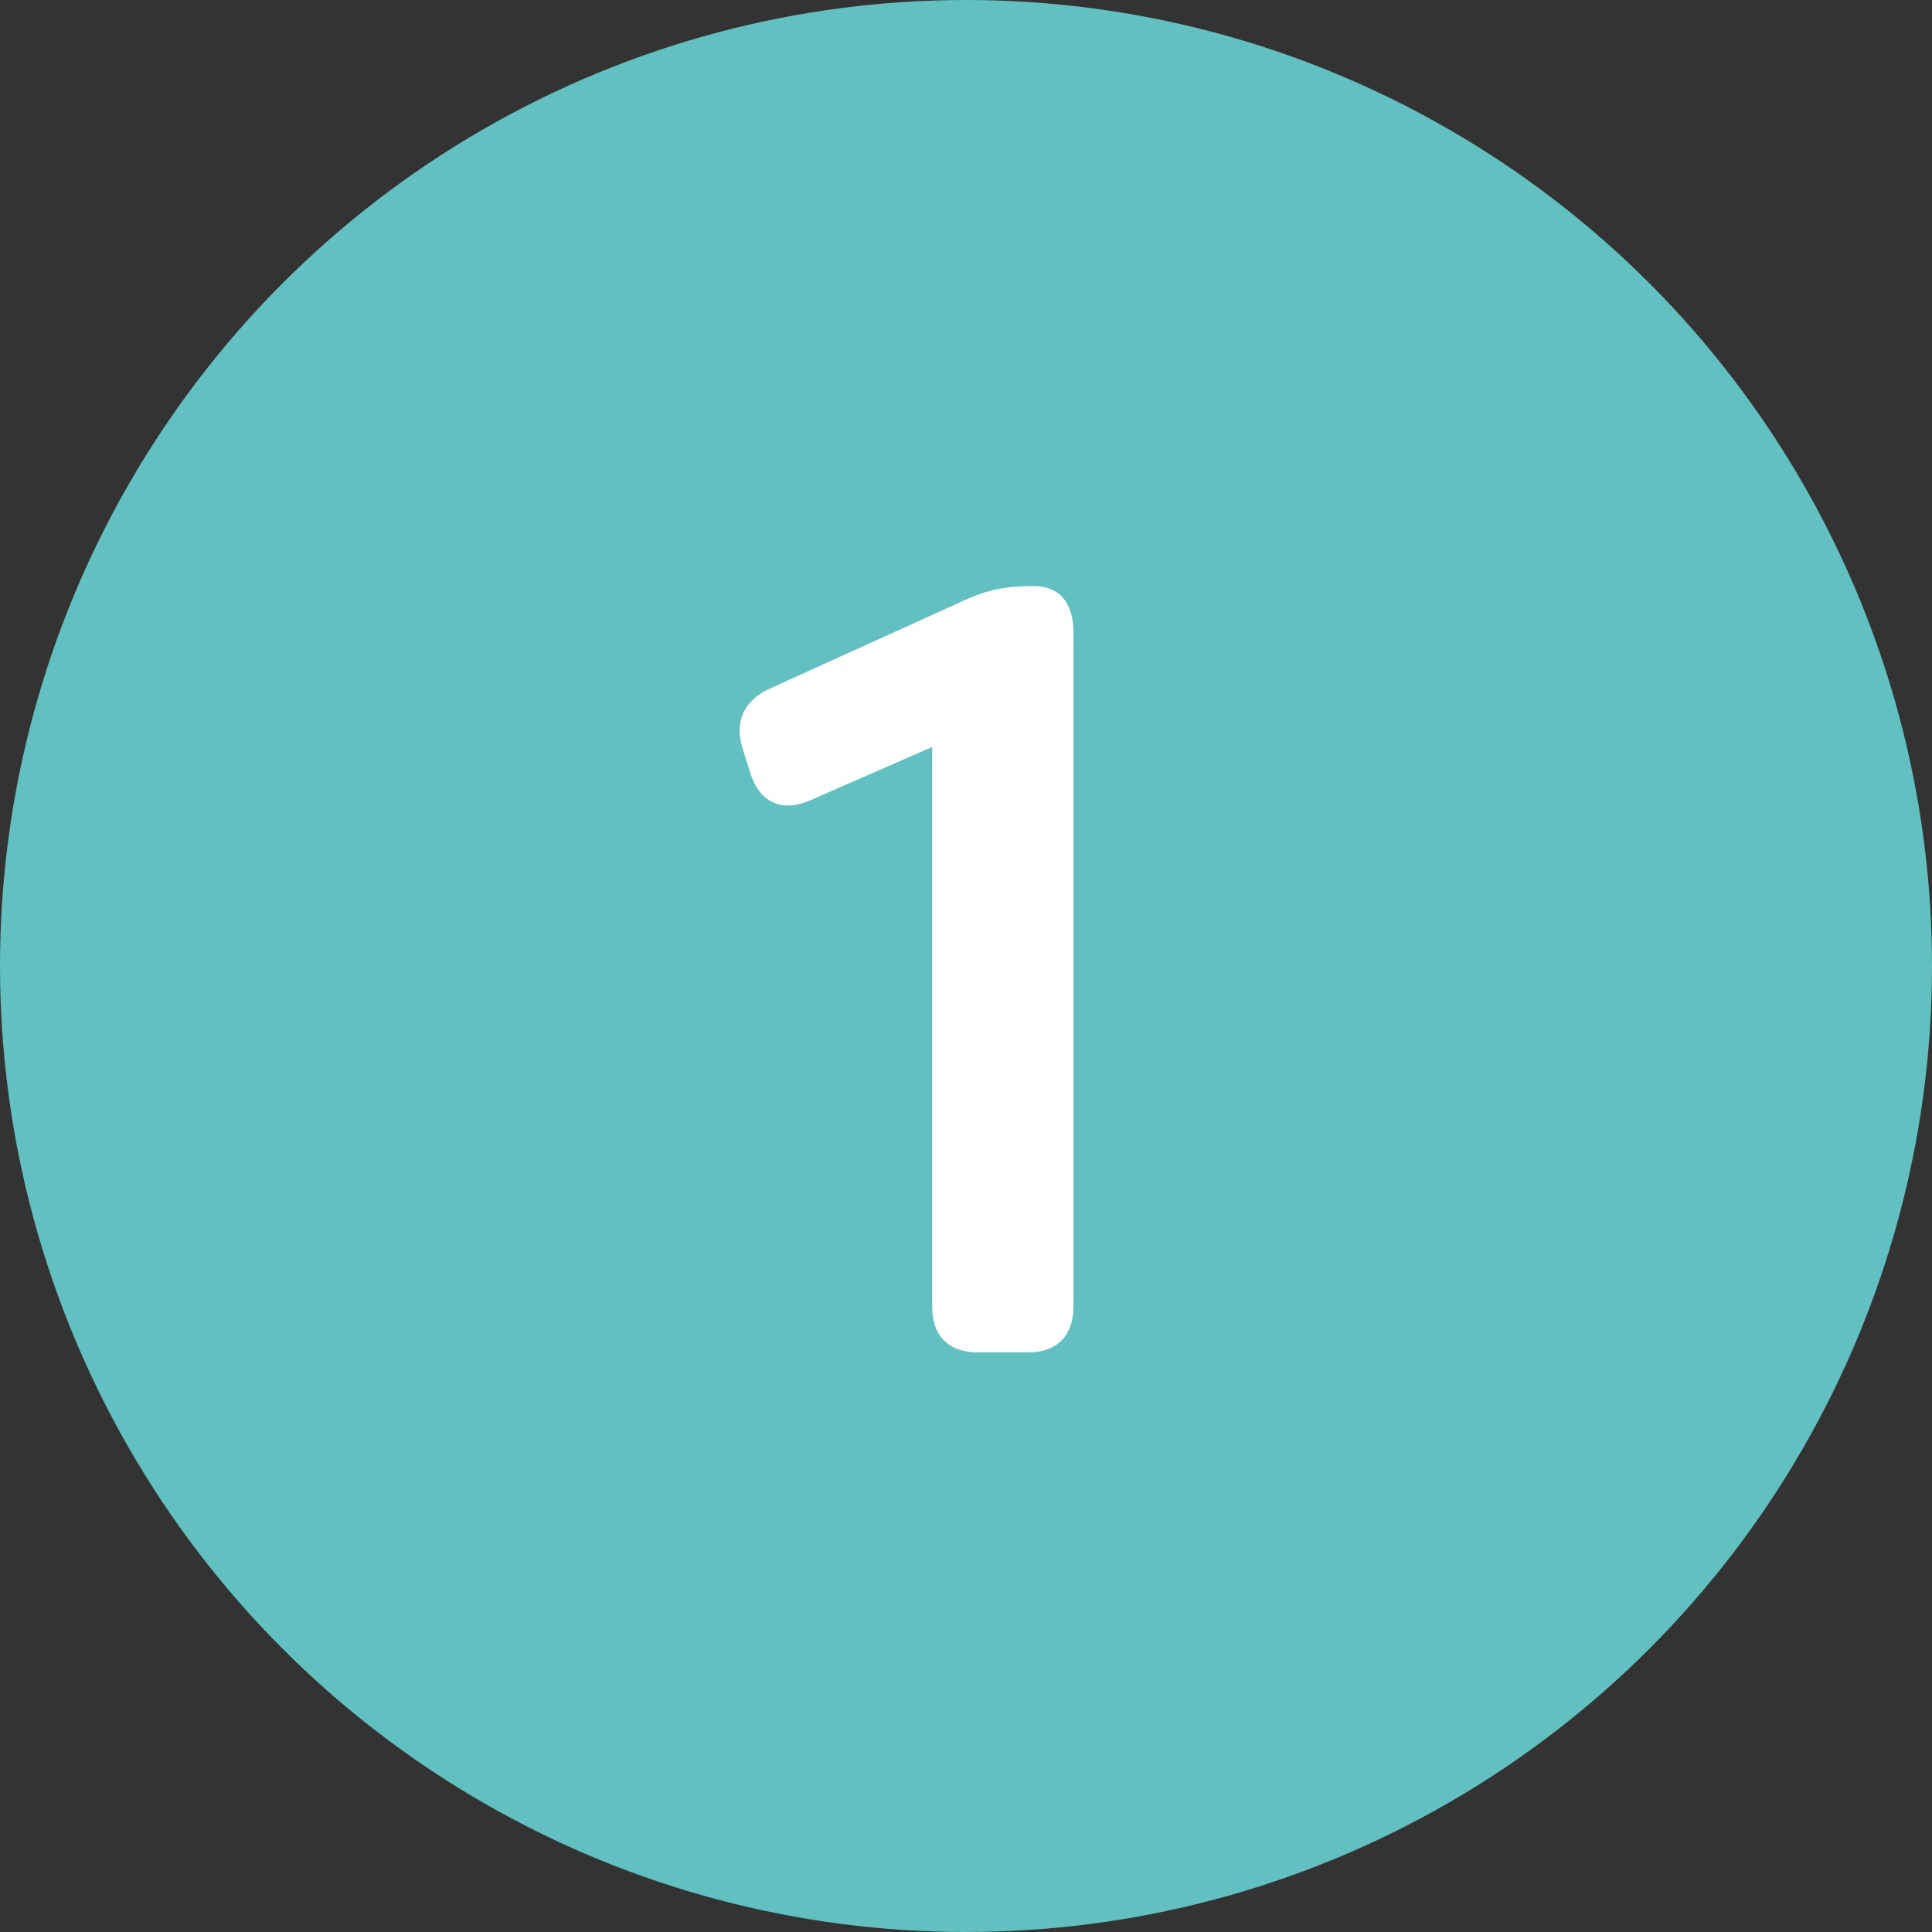
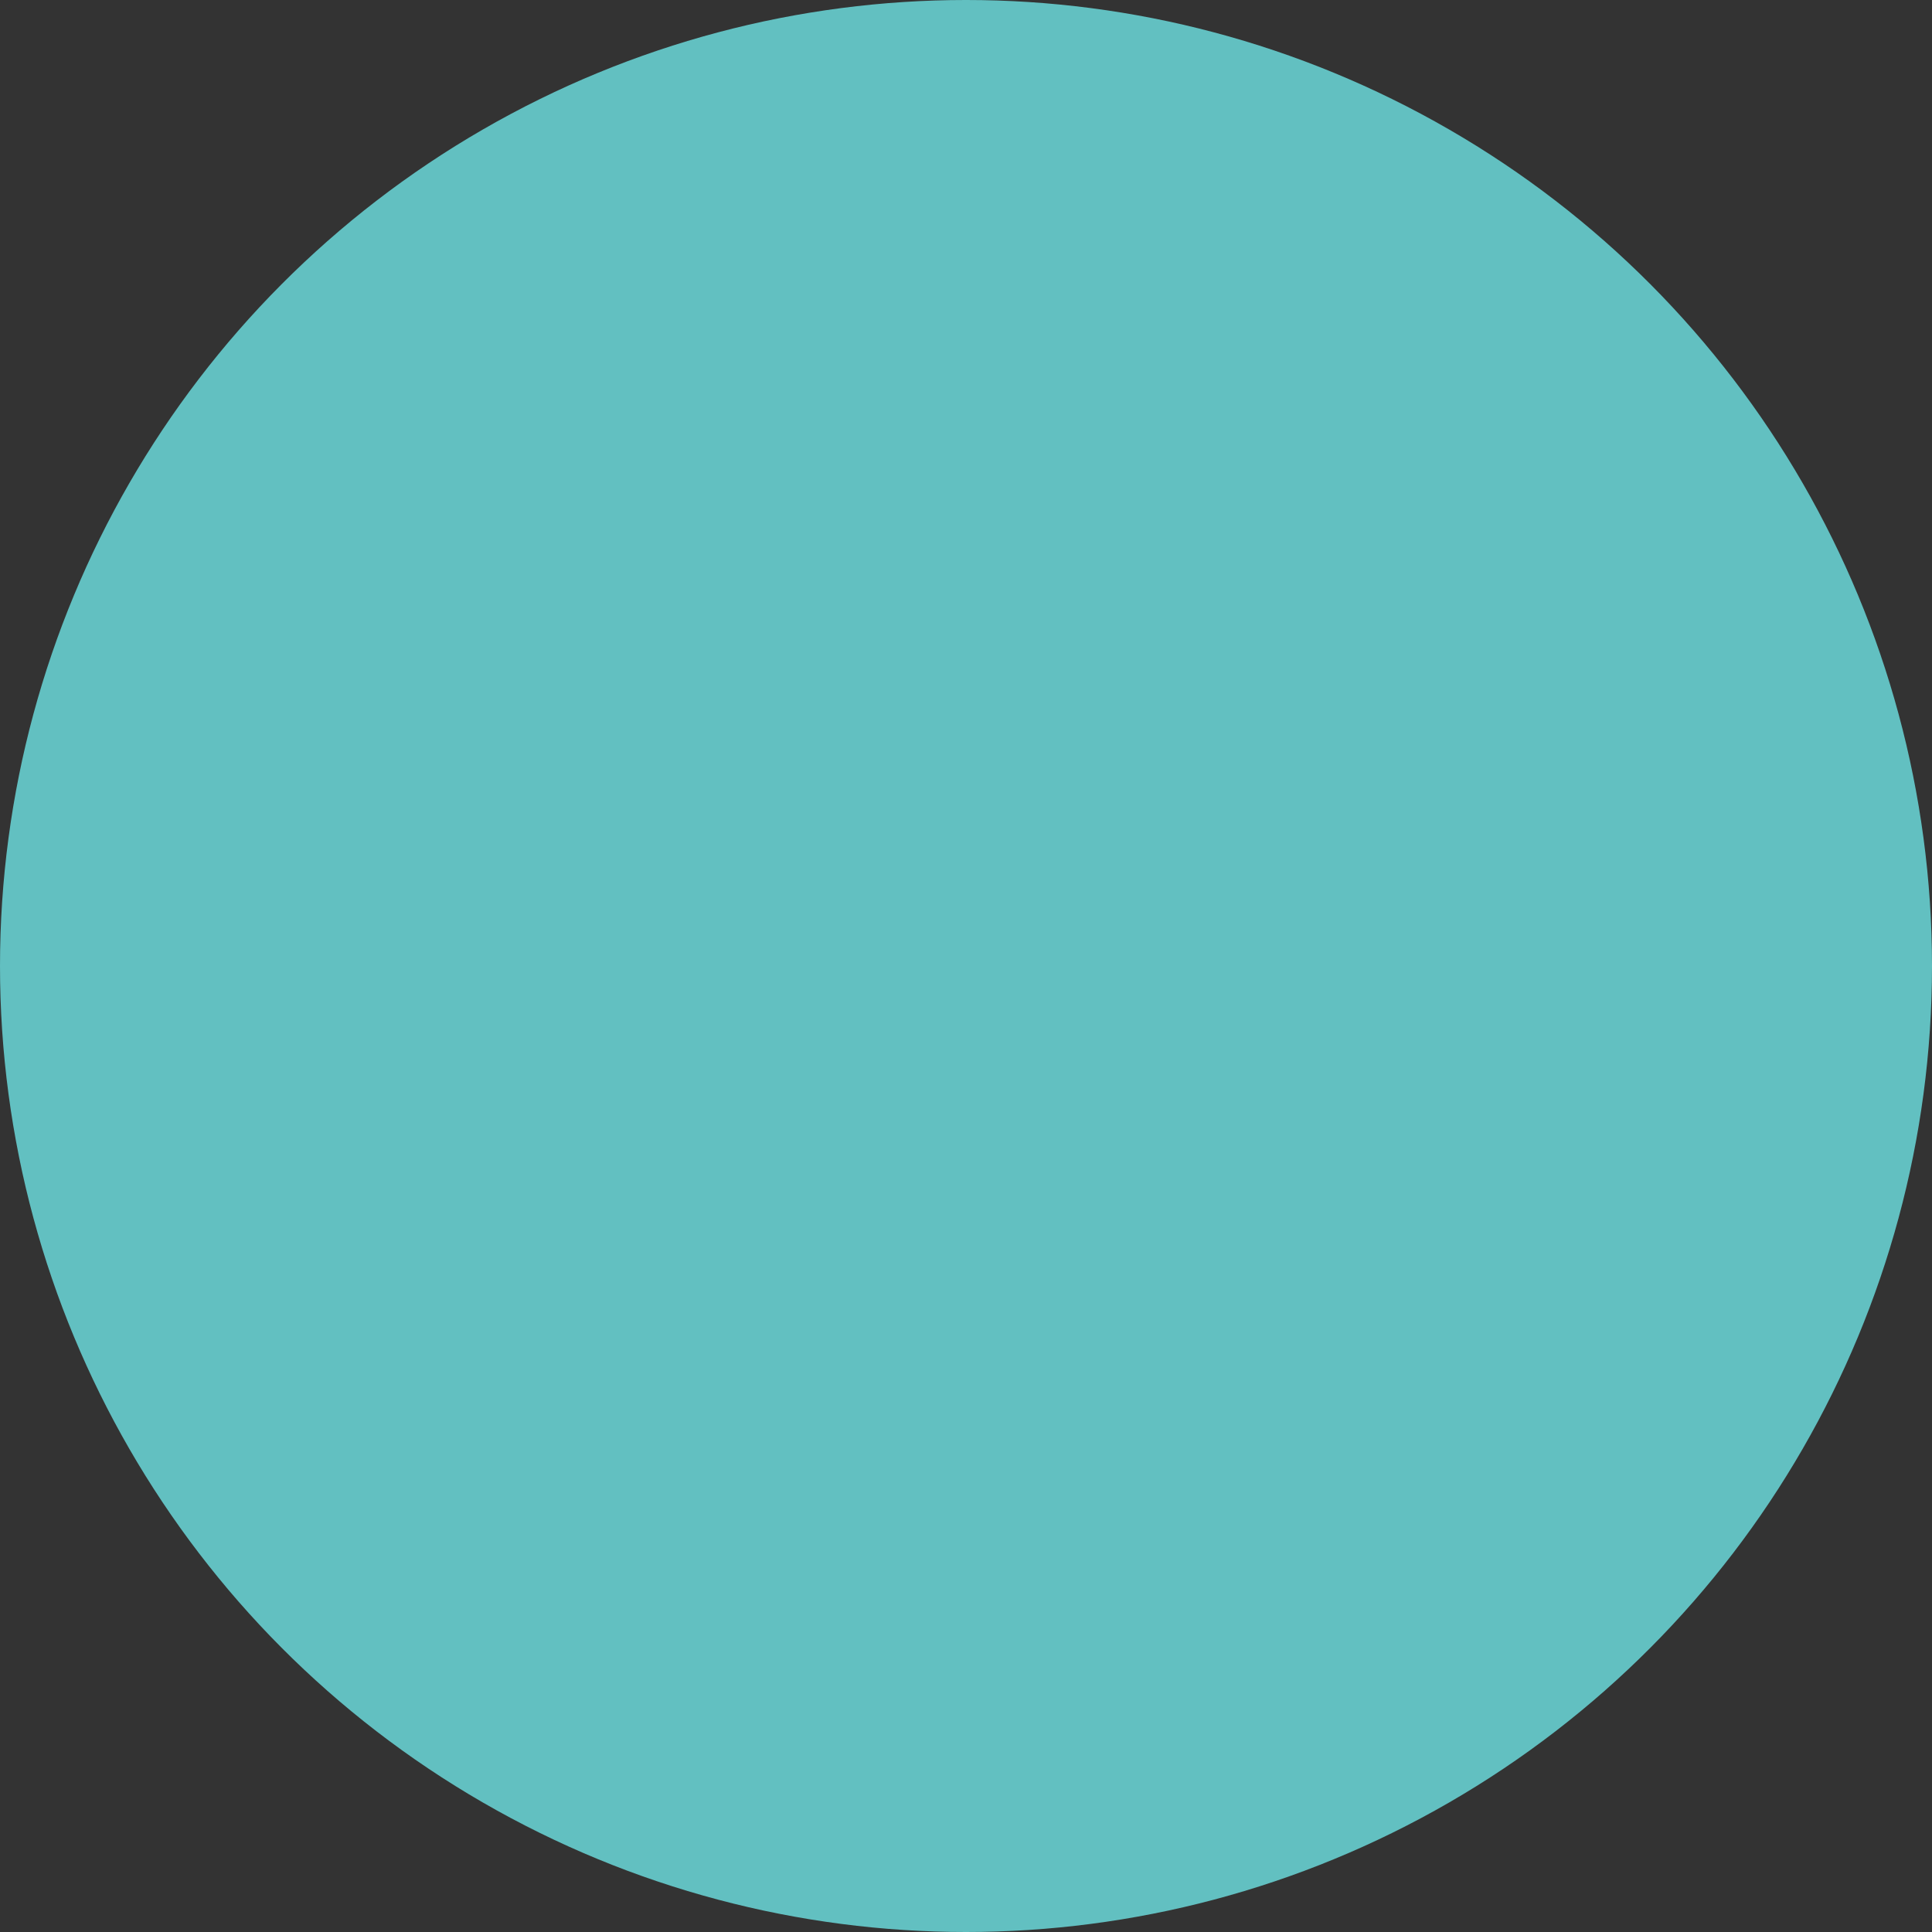
<svg xmlns="http://www.w3.org/2000/svg" width="30" height="30" viewBox="0 0 30 30">
  <rect x="0" y="0" width="30" height="30" fill="#333333" stroke="none" />
  <g fill="none" fill-rule="nonzero">
    <circle cx="15" cy="15" r="15" fill="#62C0C1" />
-     <path fill="#FFF" d="M15.188 21c-.459 0-.713-.255-.713-.714v-8.687l-1.905.833c-.441.187-.781.017-.918-.425l-.118-.374c-.136-.425.016-.748.407-.935l3.111-1.411c.324-.136.579-.187 1.003-.187.392 0 .613.255.613.714v10.472c0 .459-.255.714-.714.714h-.766z" />
  </g>
</svg>